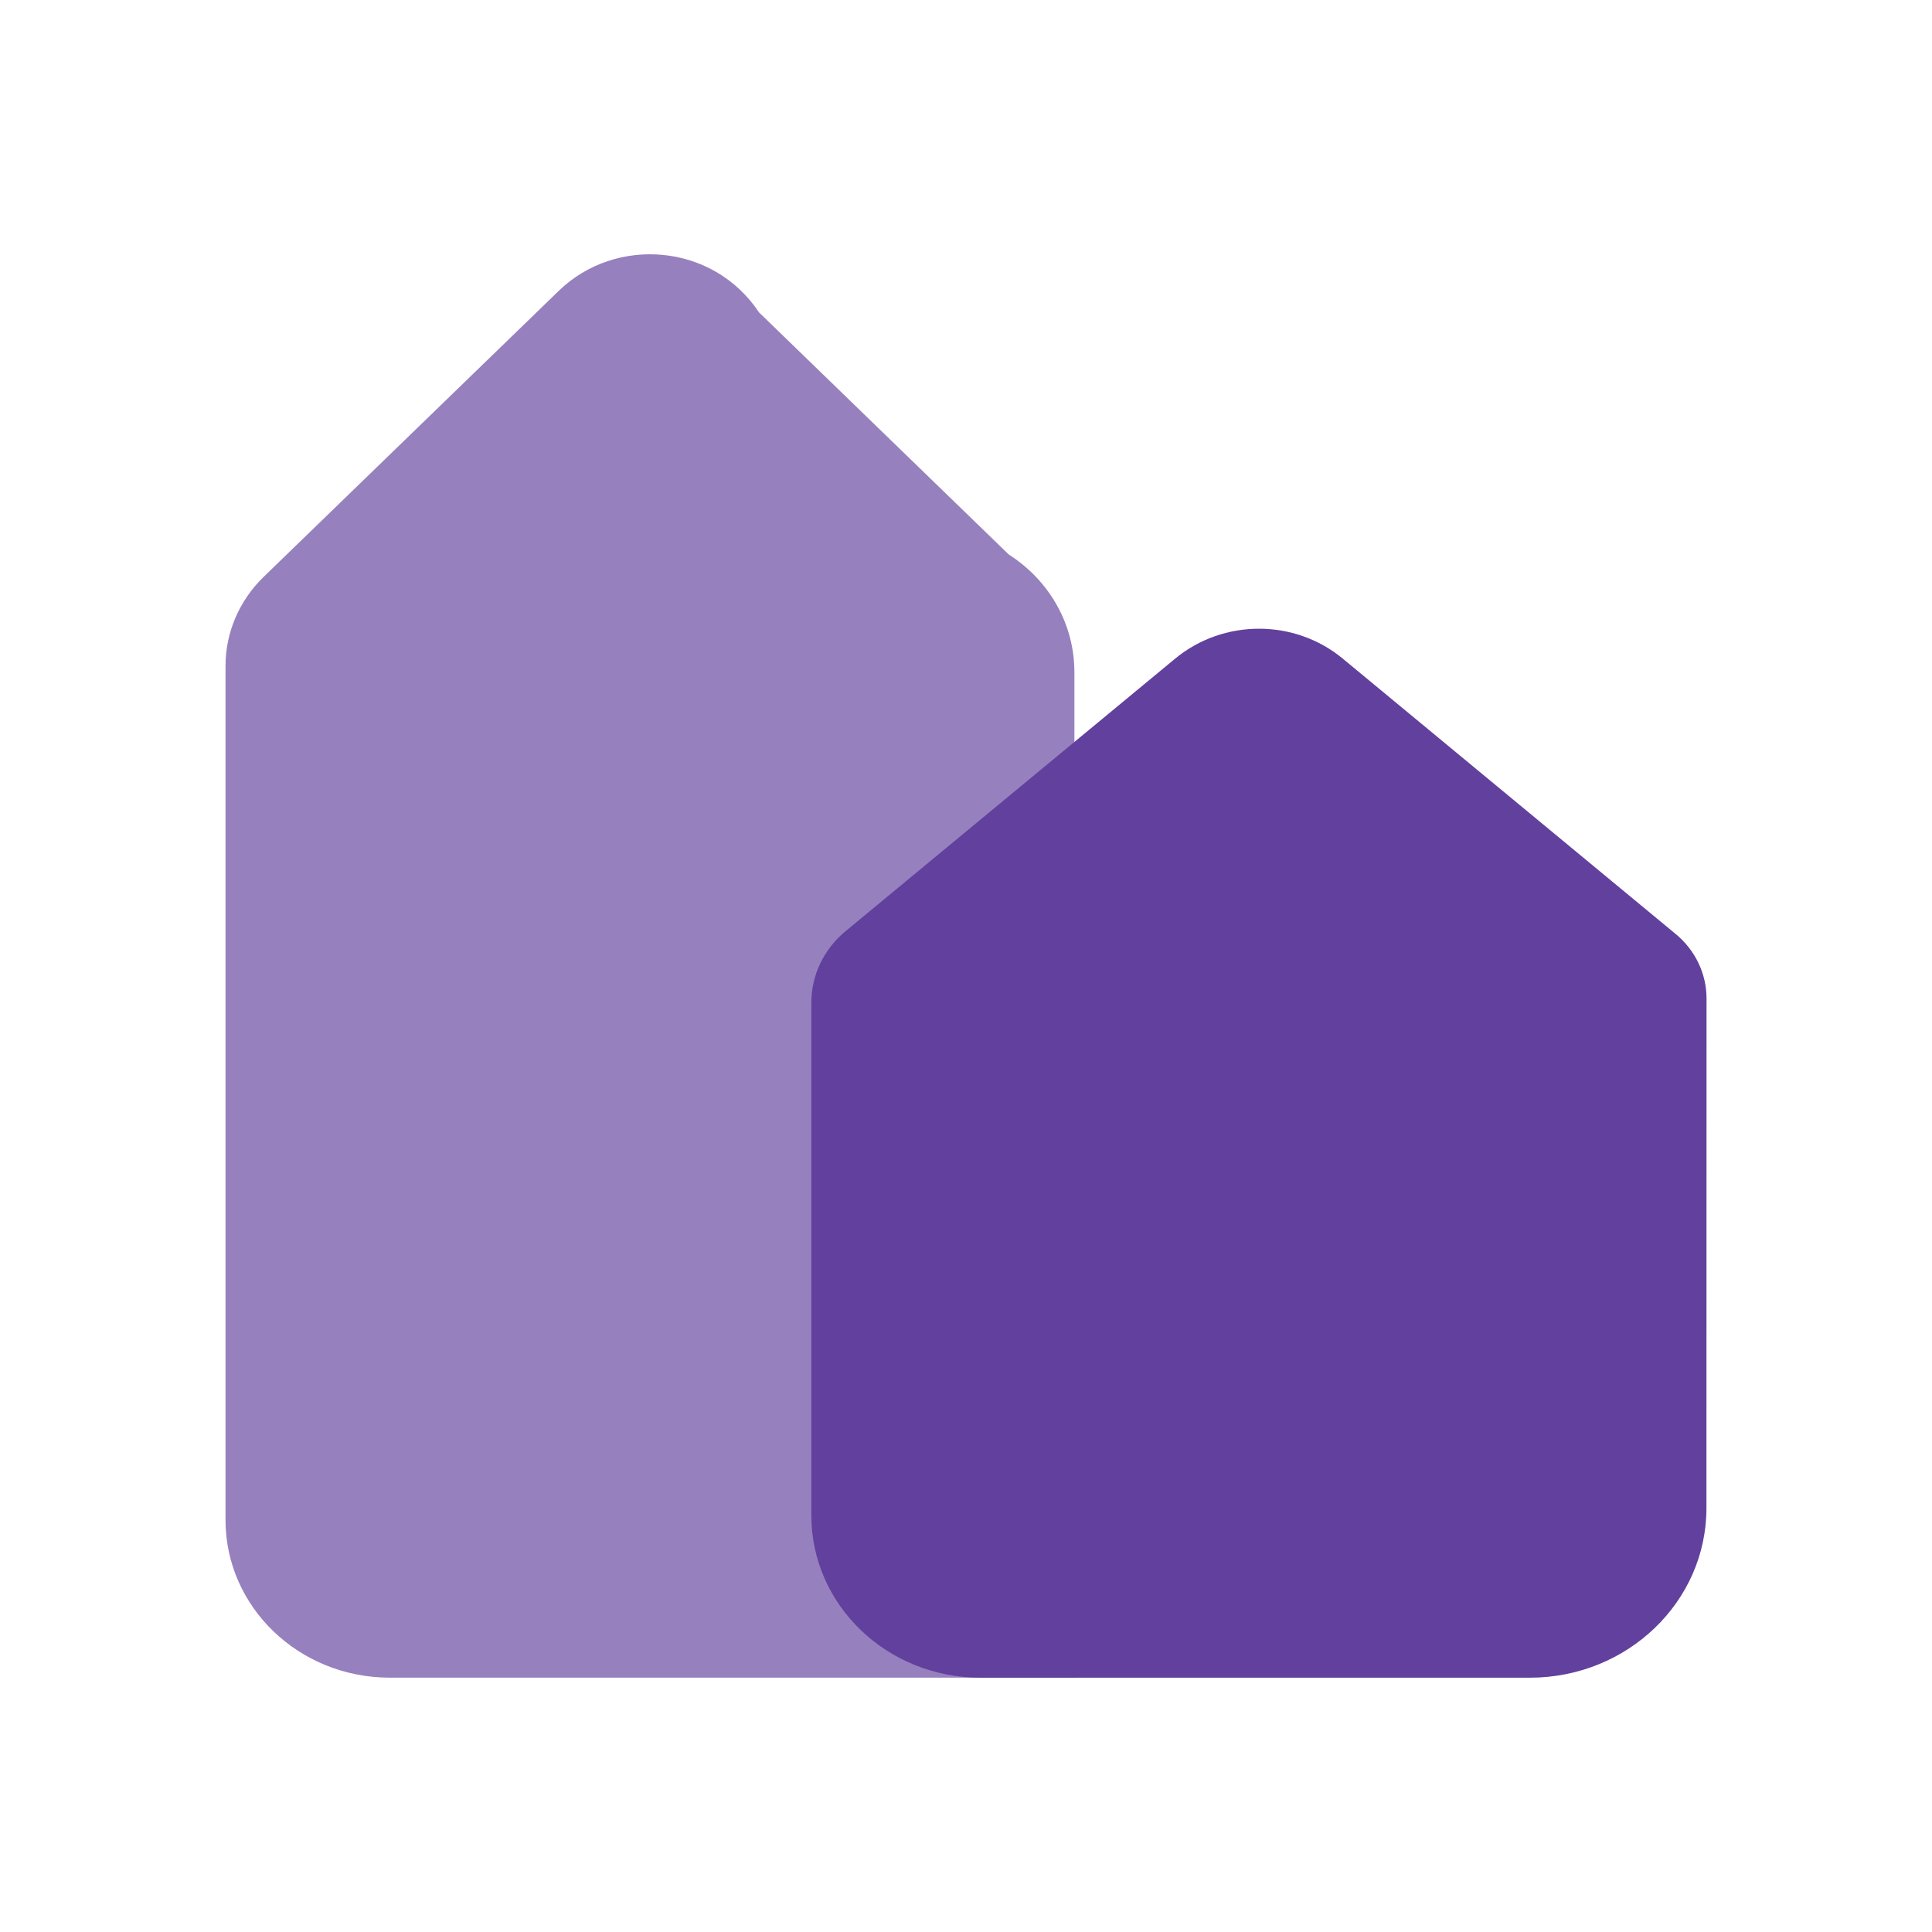
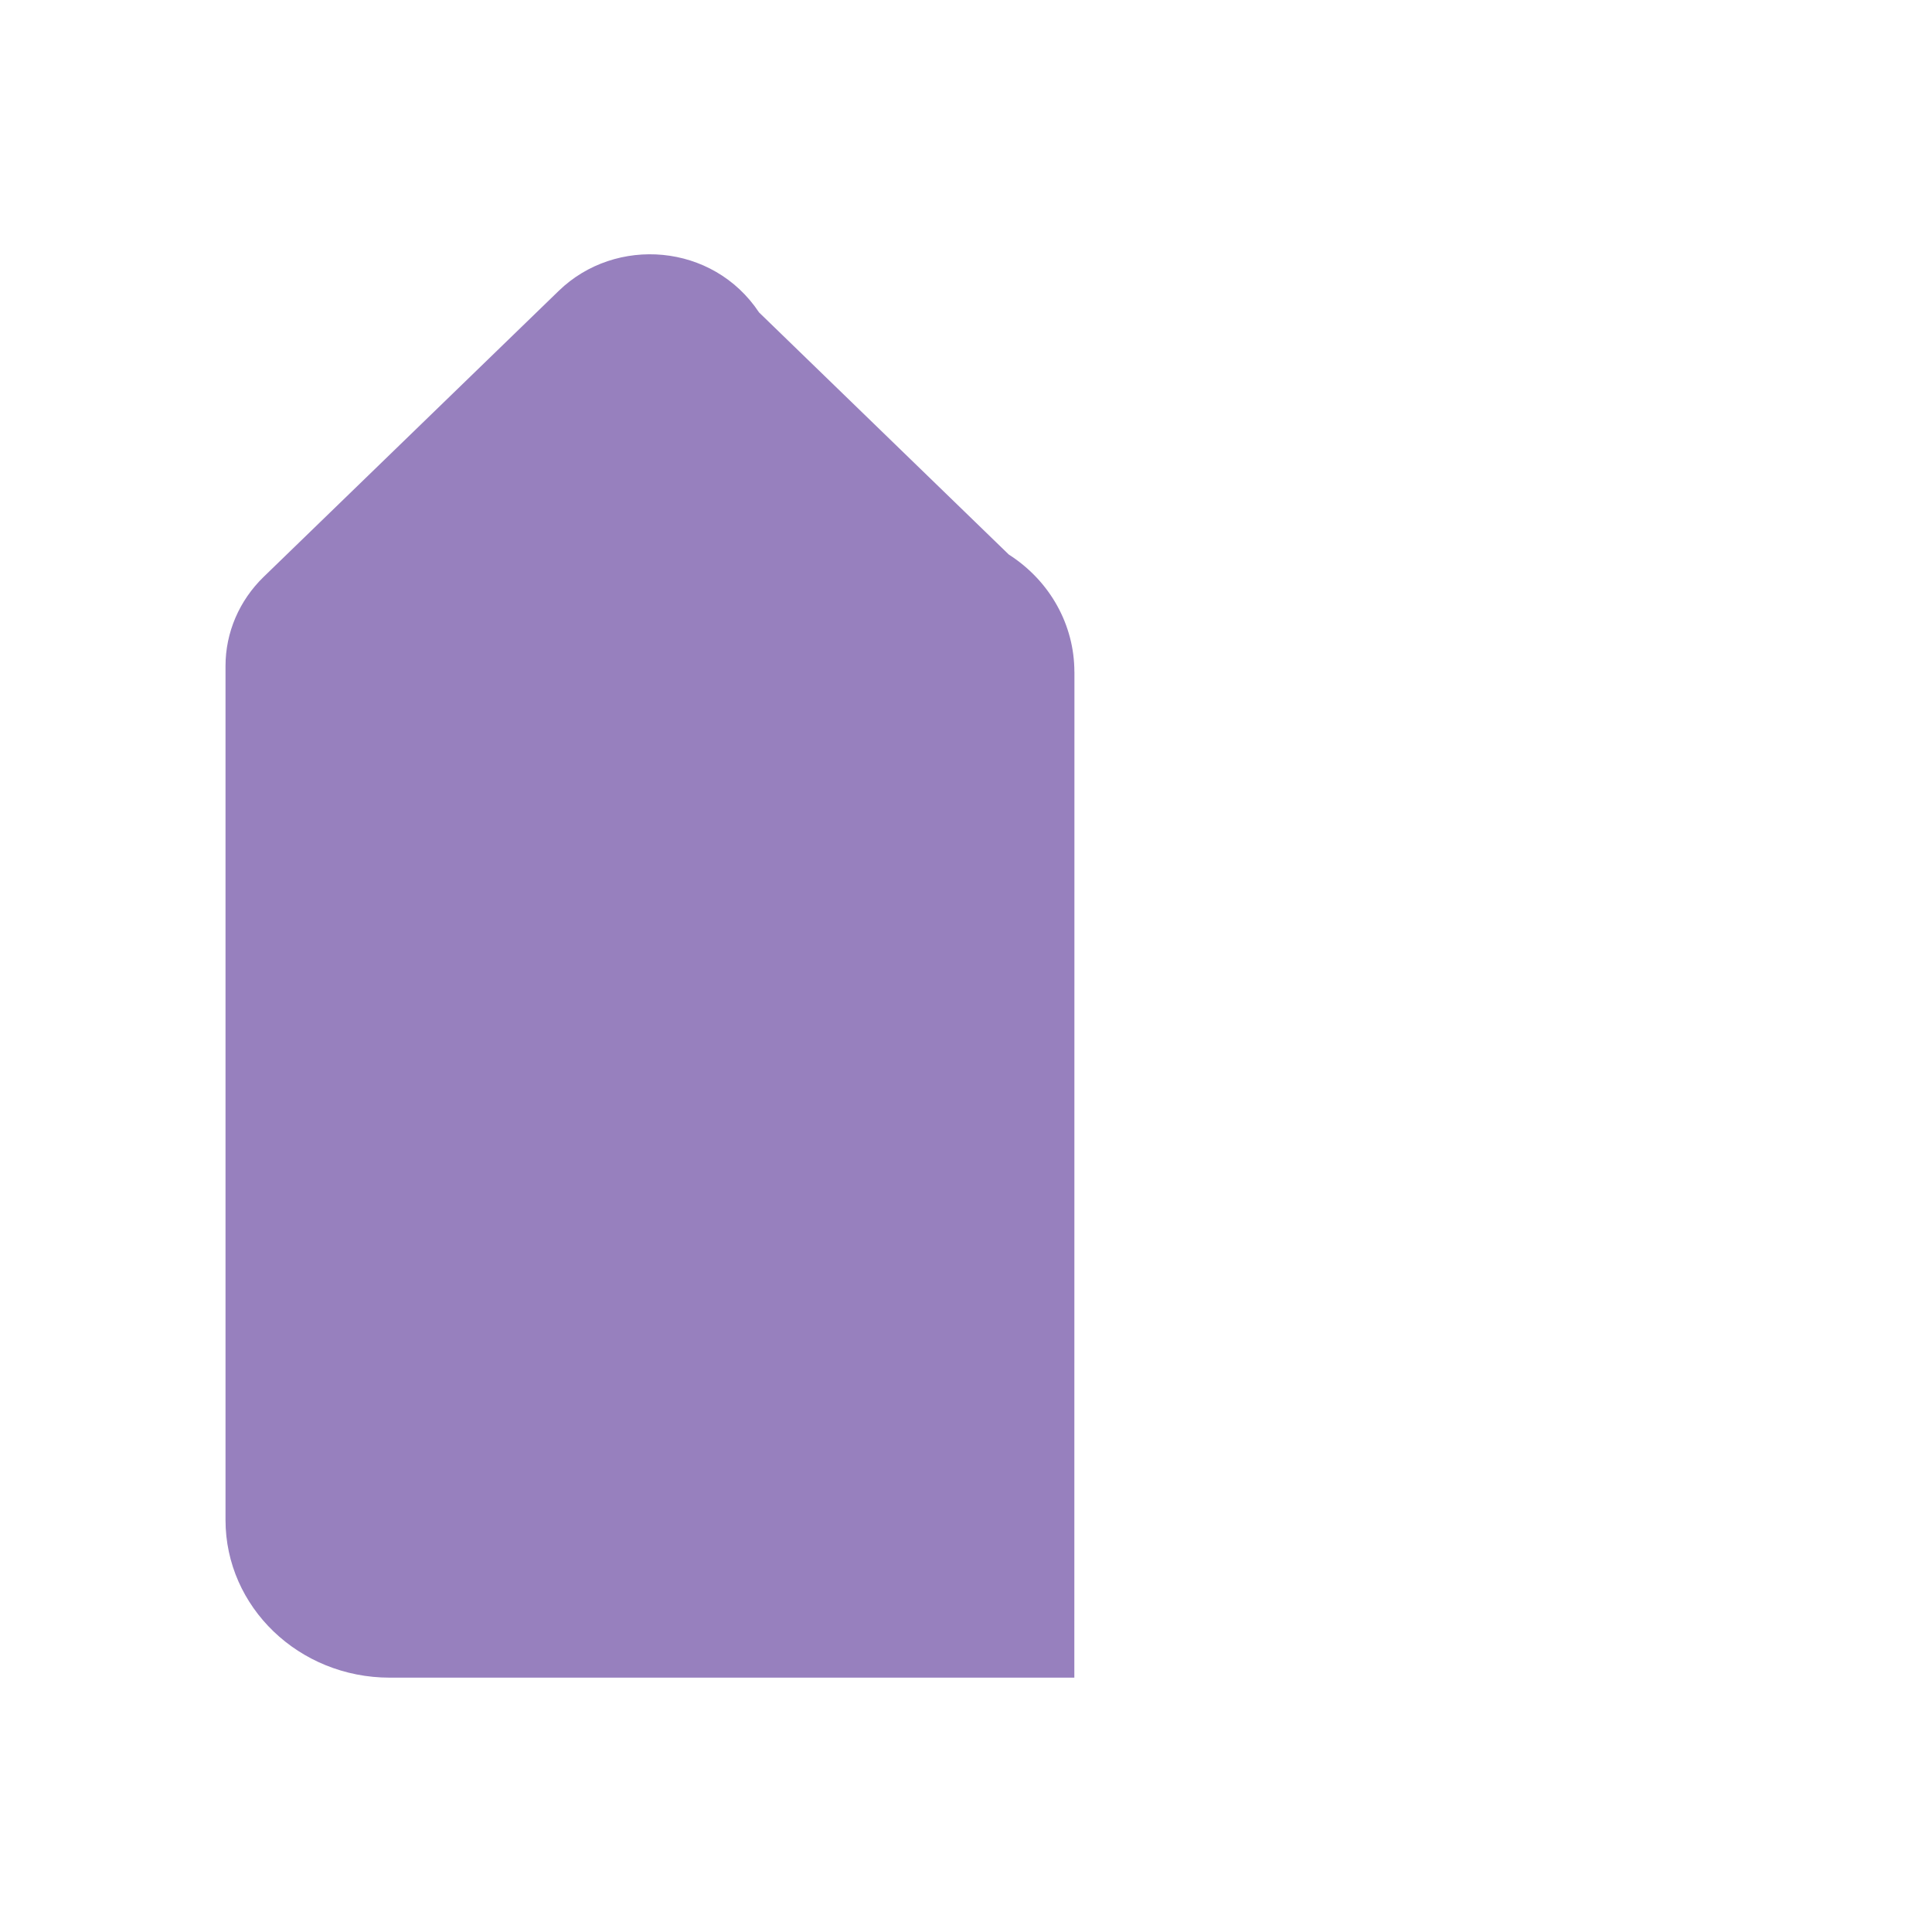
<svg xmlns="http://www.w3.org/2000/svg" id="Layer_1" version="1.1" viewBox="0 0 400 400">
  <defs>
    <style>
      .st0 {
        fill: #9780be;
      }

      .st1 {
        fill: #62409d;
      }
    </style>
  </defs>
  <path class="st0" d="M222.44,139.11c0-9.65-4.98-18.8-13.58-24.3-17.46-16.92-34.26-33.21-51.71-50.13-9.55-14.38-29.7-15.87-41.45-4.48-20.37,19.74-40.74,39.49-61.11,59.23-5.06,4.91-7.9,11.53-7.9,18.44v176.83c0,18.03,15.22,32.64,34,32.64h141.74l.02-208.24Z" />
-   <path class="st1" d="M346.96,193.4l-68.97-57.05c-9.96-8.24-24.7-8.24-34.67,0l-68.29,56.47c-4.47,3.7-7.05,9.09-7.05,14.76v106.17c0,18.56,15.67,33.6,35.01,33.6h113.74c20.2,0,36.57-15.72,36.57-35.11,0-35.17.02-70.34.02-105.51,0-5.12-2.32-9.99-6.37-13.34Z" />
</svg>